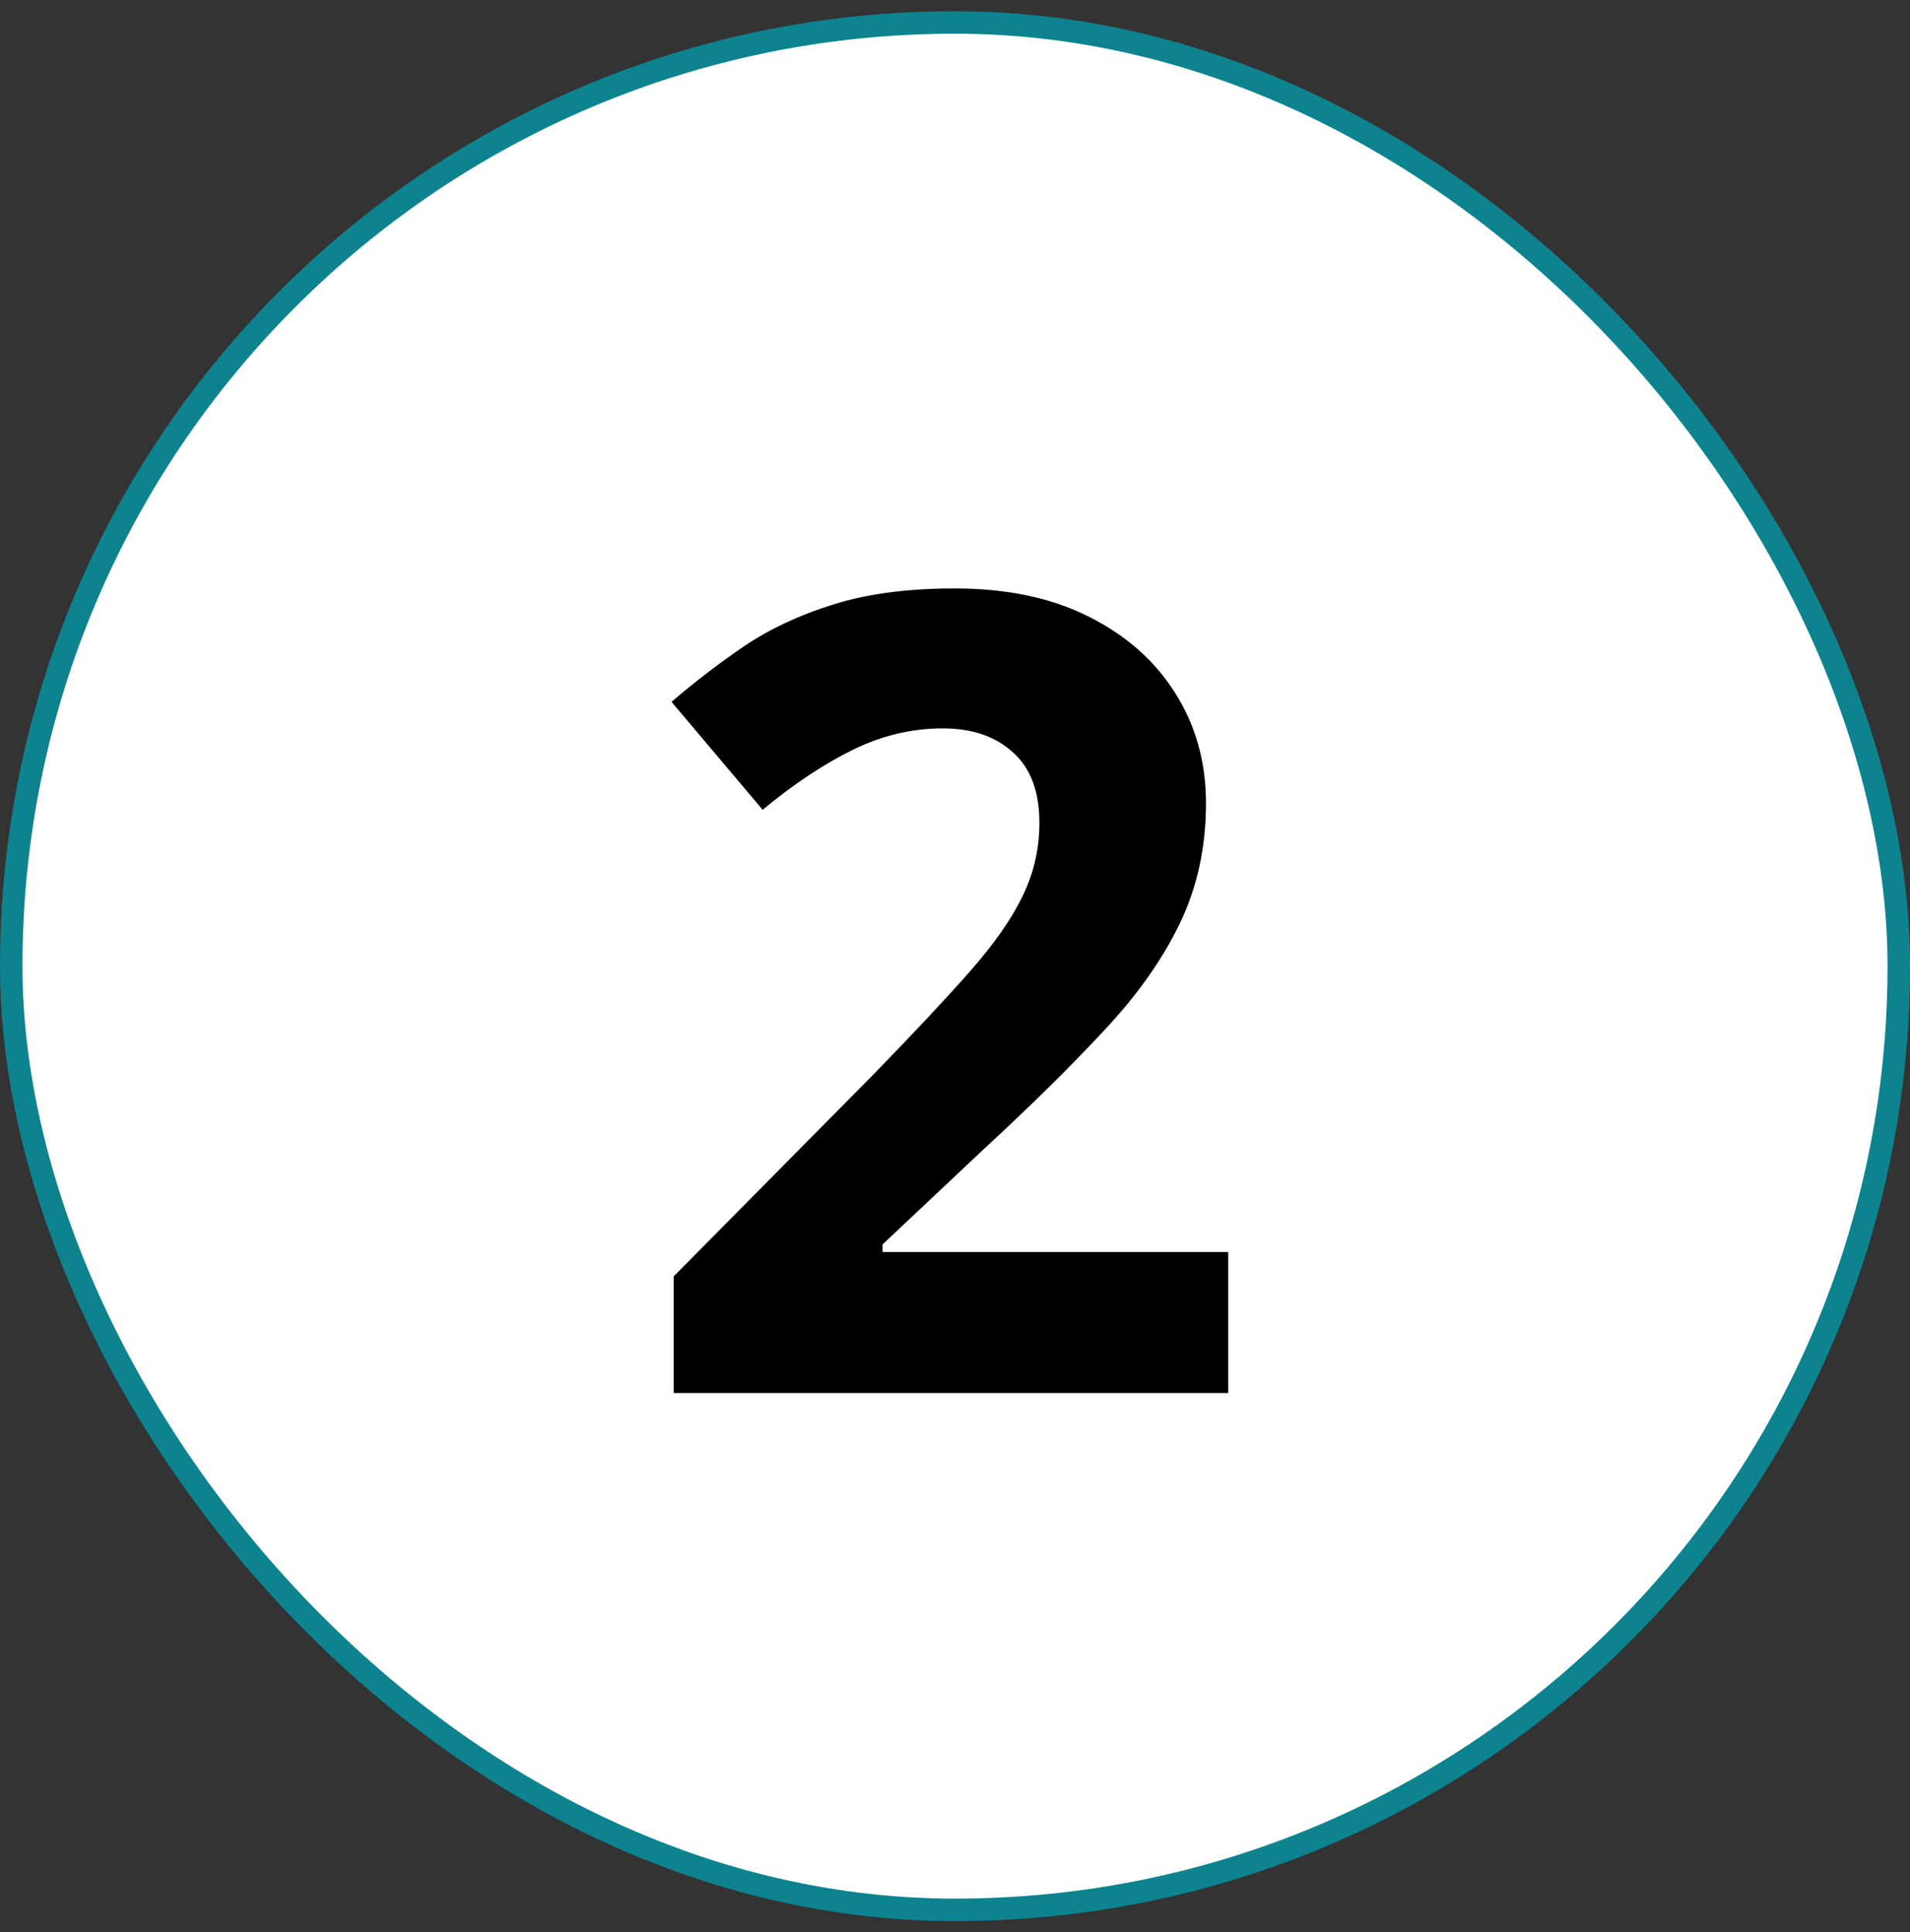
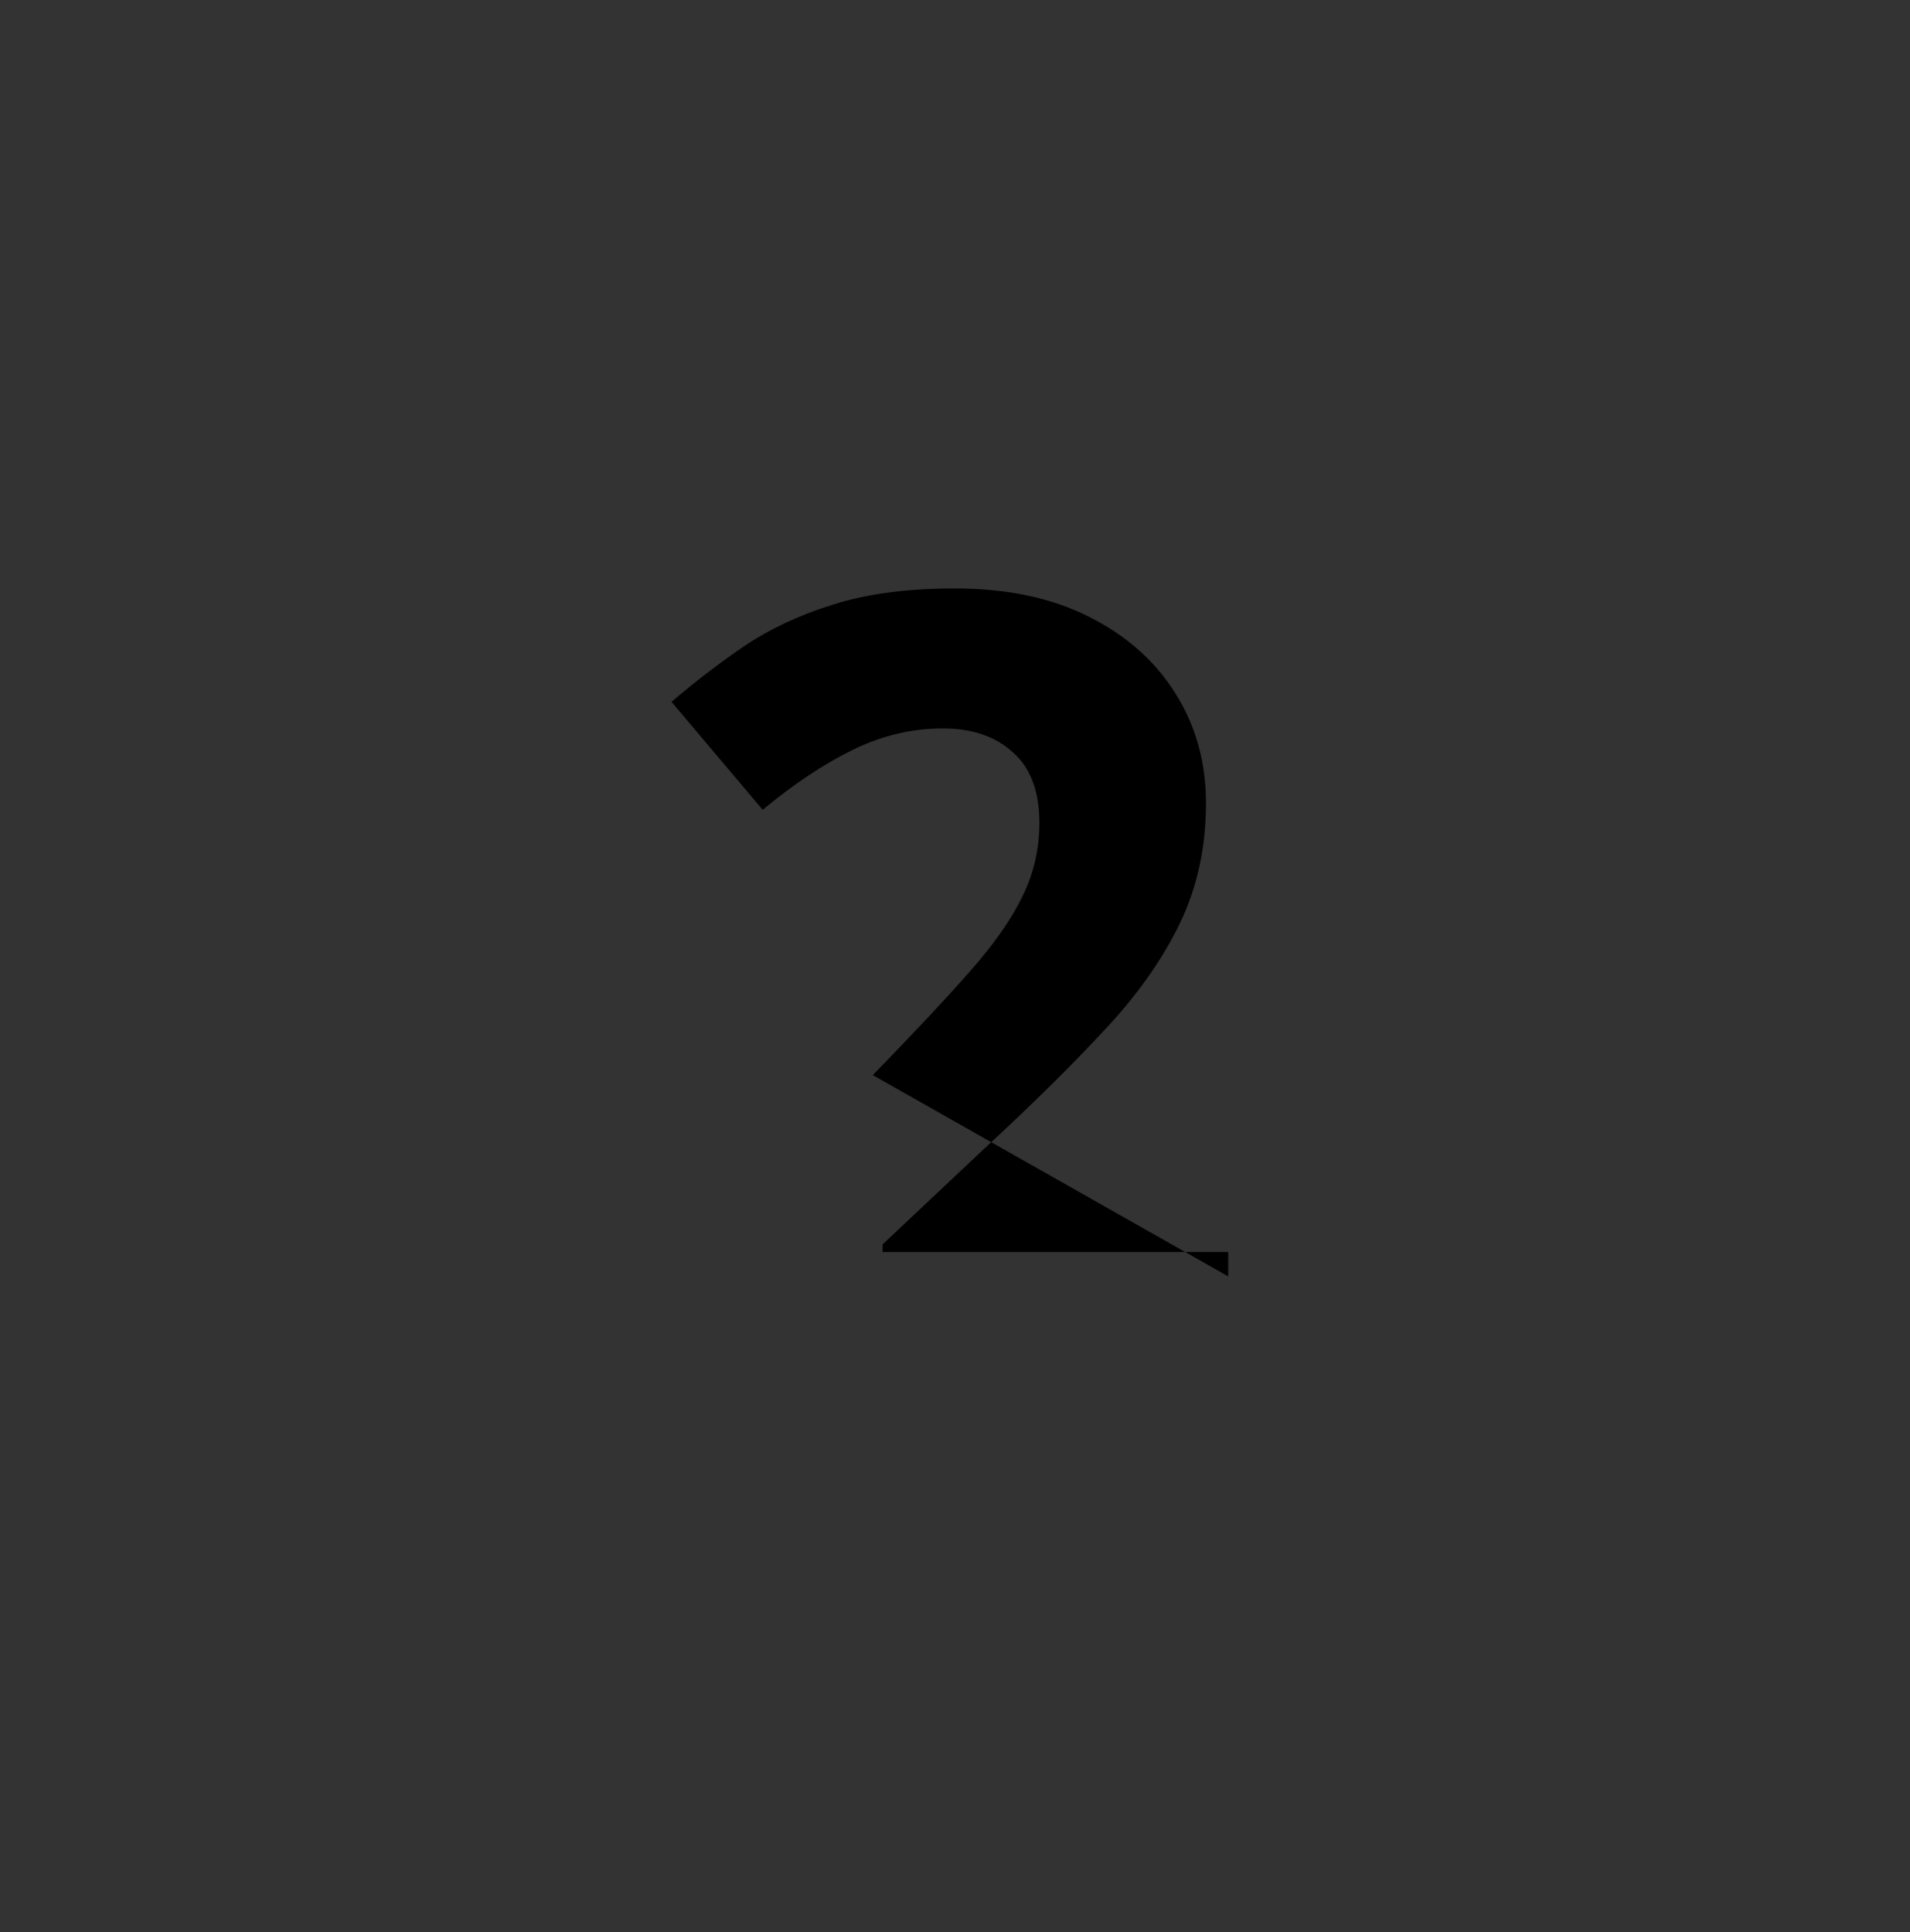
<svg xmlns="http://www.w3.org/2000/svg" width="85" height="86" viewBox="0 0 85 86" fill="none">
  <rect x="0" y="0" width="85" height="86" fill="#333333" stroke="none" />
-   <rect x="0.5" y="1" width="84" height="84" rx="42" fill="white" />
-   <rect x="0.5" y="1" width="84" height="84" rx="42" stroke="#0D8390" />
-   <path d="M54.659 62H29.98V56.808L38.842 47.849C40.629 46.014 42.062 44.485 43.141 43.261C44.235 42.022 45.024 40.895 45.507 39.881C46.006 38.867 46.256 37.78 46.256 36.621C46.256 35.22 45.861 34.174 45.072 33.481C44.3 32.773 43.261 32.419 41.957 32.419C40.589 32.419 39.261 32.733 37.973 33.361C36.685 33.989 35.341 34.882 33.94 36.041L29.884 31.236C30.898 30.366 31.968 29.546 33.095 28.773C34.238 28 35.558 27.38 37.055 26.913C38.569 26.43 40.38 26.189 42.489 26.189C44.807 26.189 46.795 26.608 48.453 27.445C50.127 28.282 51.415 29.425 52.317 30.874C53.218 32.306 53.669 33.932 53.669 35.751C53.669 37.699 53.283 39.478 52.51 41.088C51.737 42.698 50.61 44.292 49.129 45.869C47.664 47.447 45.894 49.194 43.817 51.109L39.277 55.383V55.722H54.659V62Z" fill="black" />
+   <path d="M54.659 62V56.808L38.842 47.849C40.629 46.014 42.062 44.485 43.141 43.261C44.235 42.022 45.024 40.895 45.507 39.881C46.006 38.867 46.256 37.78 46.256 36.621C46.256 35.22 45.861 34.174 45.072 33.481C44.3 32.773 43.261 32.419 41.957 32.419C40.589 32.419 39.261 32.733 37.973 33.361C36.685 33.989 35.341 34.882 33.94 36.041L29.884 31.236C30.898 30.366 31.968 29.546 33.095 28.773C34.238 28 35.558 27.38 37.055 26.913C38.569 26.43 40.38 26.189 42.489 26.189C44.807 26.189 46.795 26.608 48.453 27.445C50.127 28.282 51.415 29.425 52.317 30.874C53.218 32.306 53.669 33.932 53.669 35.751C53.669 37.699 53.283 39.478 52.51 41.088C51.737 42.698 50.61 44.292 49.129 45.869C47.664 47.447 45.894 49.194 43.817 51.109L39.277 55.383V55.722H54.659V62Z" fill="black" />
</svg>